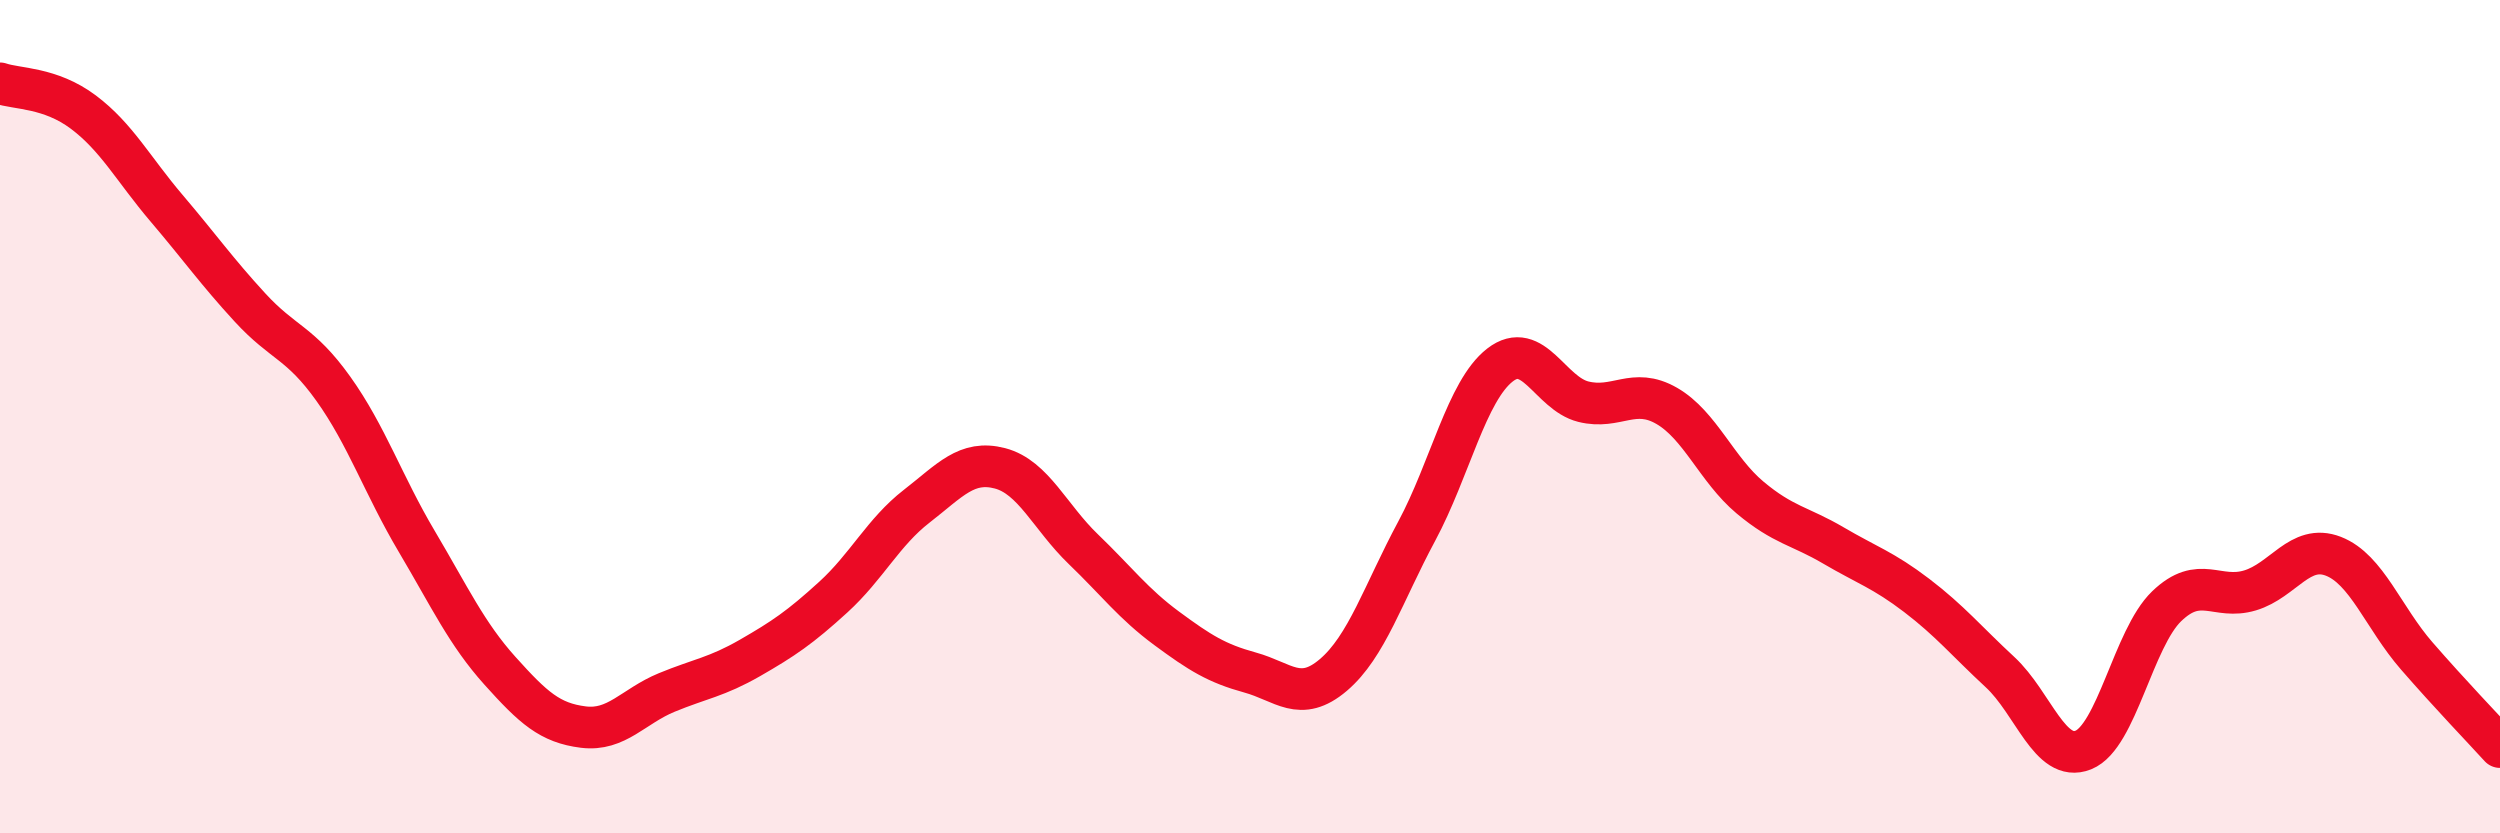
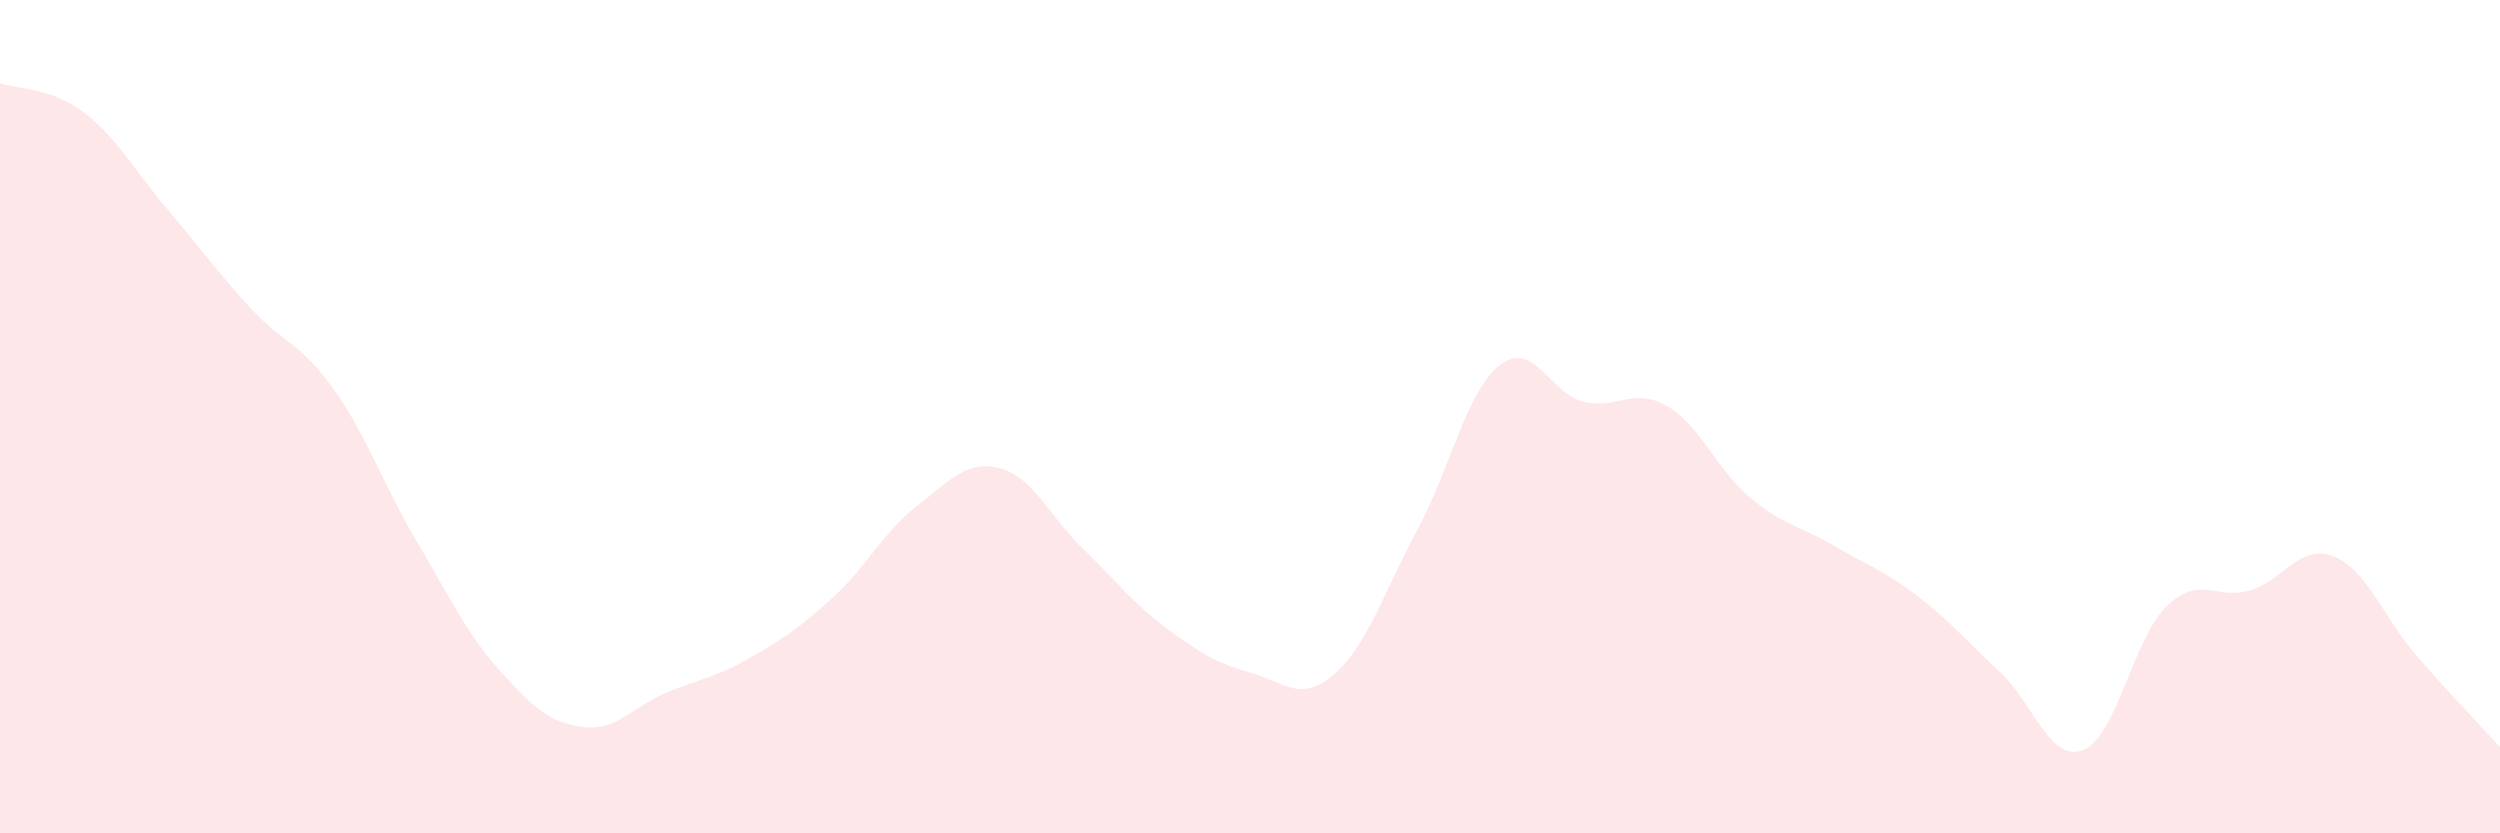
<svg xmlns="http://www.w3.org/2000/svg" width="60" height="20" viewBox="0 0 60 20">
  <path d="M 0,2 C 0.4,2.14 1.2,2.09 2,2.69 C 2.8,3.29 3.2,4.06 4,5 C 4.8,5.94 5.2,6.51 6,7.38 C 6.8,8.25 7.2,8.21 8,9.33 C 8.8,10.45 9.2,11.64 10,12.99 C 10.8,14.34 11.2,15.21 12,16.1 C 12.8,16.99 13.2,17.35 14,17.45 C 14.8,17.55 15.2,16.95 16,16.62 C 16.8,16.29 17.2,16.25 18,15.79 C 18.8,15.33 19.2,15.06 20,14.33 C 20.8,13.6 21.2,12.77 22,12.15 C 22.8,11.53 23.2,11.03 24,11.24 C 24.8,11.45 25.2,12.41 26,13.18 C 26.8,13.95 27.2,14.49 28,15.08 C 28.8,15.67 29.2,15.92 30,16.14 C 30.8,16.36 31.2,16.88 32,16.2 C 32.8,15.52 33.2,14.24 34,12.75 C 34.8,11.26 35.2,9.38 36,8.76 C 36.8,8.14 37.2,9.44 38,9.64 C 38.8,9.84 39.2,9.28 40,9.74 C 40.8,10.2 41.2,11.27 42,11.94 C 42.8,12.61 43.2,12.62 44,13.09 C 44.8,13.56 45.2,13.68 46,14.29 C 46.8,14.9 47.2,15.39 48,16.13 C 48.8,16.87 49.2,18.32 50,18 C 50.8,17.68 51.2,15.32 52,14.55 C 52.8,13.78 53.2,14.41 54,14.17 C 54.8,13.93 55.2,13.04 56,13.35 C 56.8,13.66 57.2,14.82 58,15.74 C 58.8,16.66 59.6,17.49 60,17.93L60 20L0 20Z" fill="#EB0A25" opacity="0.1" stroke-linecap="round" stroke-linejoin="round" />
-   <path d="M 0,2 C 0.4,2.14 1.2,2.09 2,2.69 C 2.8,3.29 3.2,4.06 4,5 C 4.8,5.94 5.2,6.51 6,7.38 C 6.8,8.25 7.2,8.21 8,9.33 C 8.8,10.45 9.2,11.64 10,12.99 C 10.8,14.34 11.2,15.21 12,16.1 C 12.8,16.99 13.2,17.35 14,17.45 C 14.8,17.55 15.2,16.95 16,16.62 C 16.8,16.29 17.2,16.25 18,15.79 C 18.8,15.33 19.2,15.06 20,14.33 C 20.8,13.6 21.2,12.77 22,12.15 C 22.8,11.53 23.2,11.03 24,11.24 C 24.8,11.45 25.2,12.41 26,13.18 C 26.8,13.95 27.2,14.49 28,15.08 C 28.8,15.67 29.2,15.92 30,16.14 C 30.8,16.36 31.2,16.88 32,16.2 C 32.8,15.52 33.2,14.24 34,12.75 C 34.8,11.26 35.2,9.38 36,8.76 C 36.8,8.14 37.2,9.44 38,9.64 C 38.8,9.84 39.2,9.28 40,9.74 C 40.8,10.2 41.2,11.27 42,11.94 C 42.8,12.61 43.2,12.62 44,13.09 C 44.8,13.56 45.2,13.68 46,14.29 C 46.8,14.9 47.2,15.39 48,16.13 C 48.8,16.87 49.2,18.32 50,18 C 50.8,17.68 51.2,15.32 52,14.55 C 52.8,13.78 53.2,14.41 54,14.17 C 54.8,13.93 55.2,13.04 56,13.35 C 56.8,13.66 57.2,14.82 58,15.74 C 58.8,16.66 59.6,17.49 60,17.93" stroke="#EB0A25" stroke-width="1" fill="none" stroke-linecap="round" stroke-linejoin="round" />
</svg>